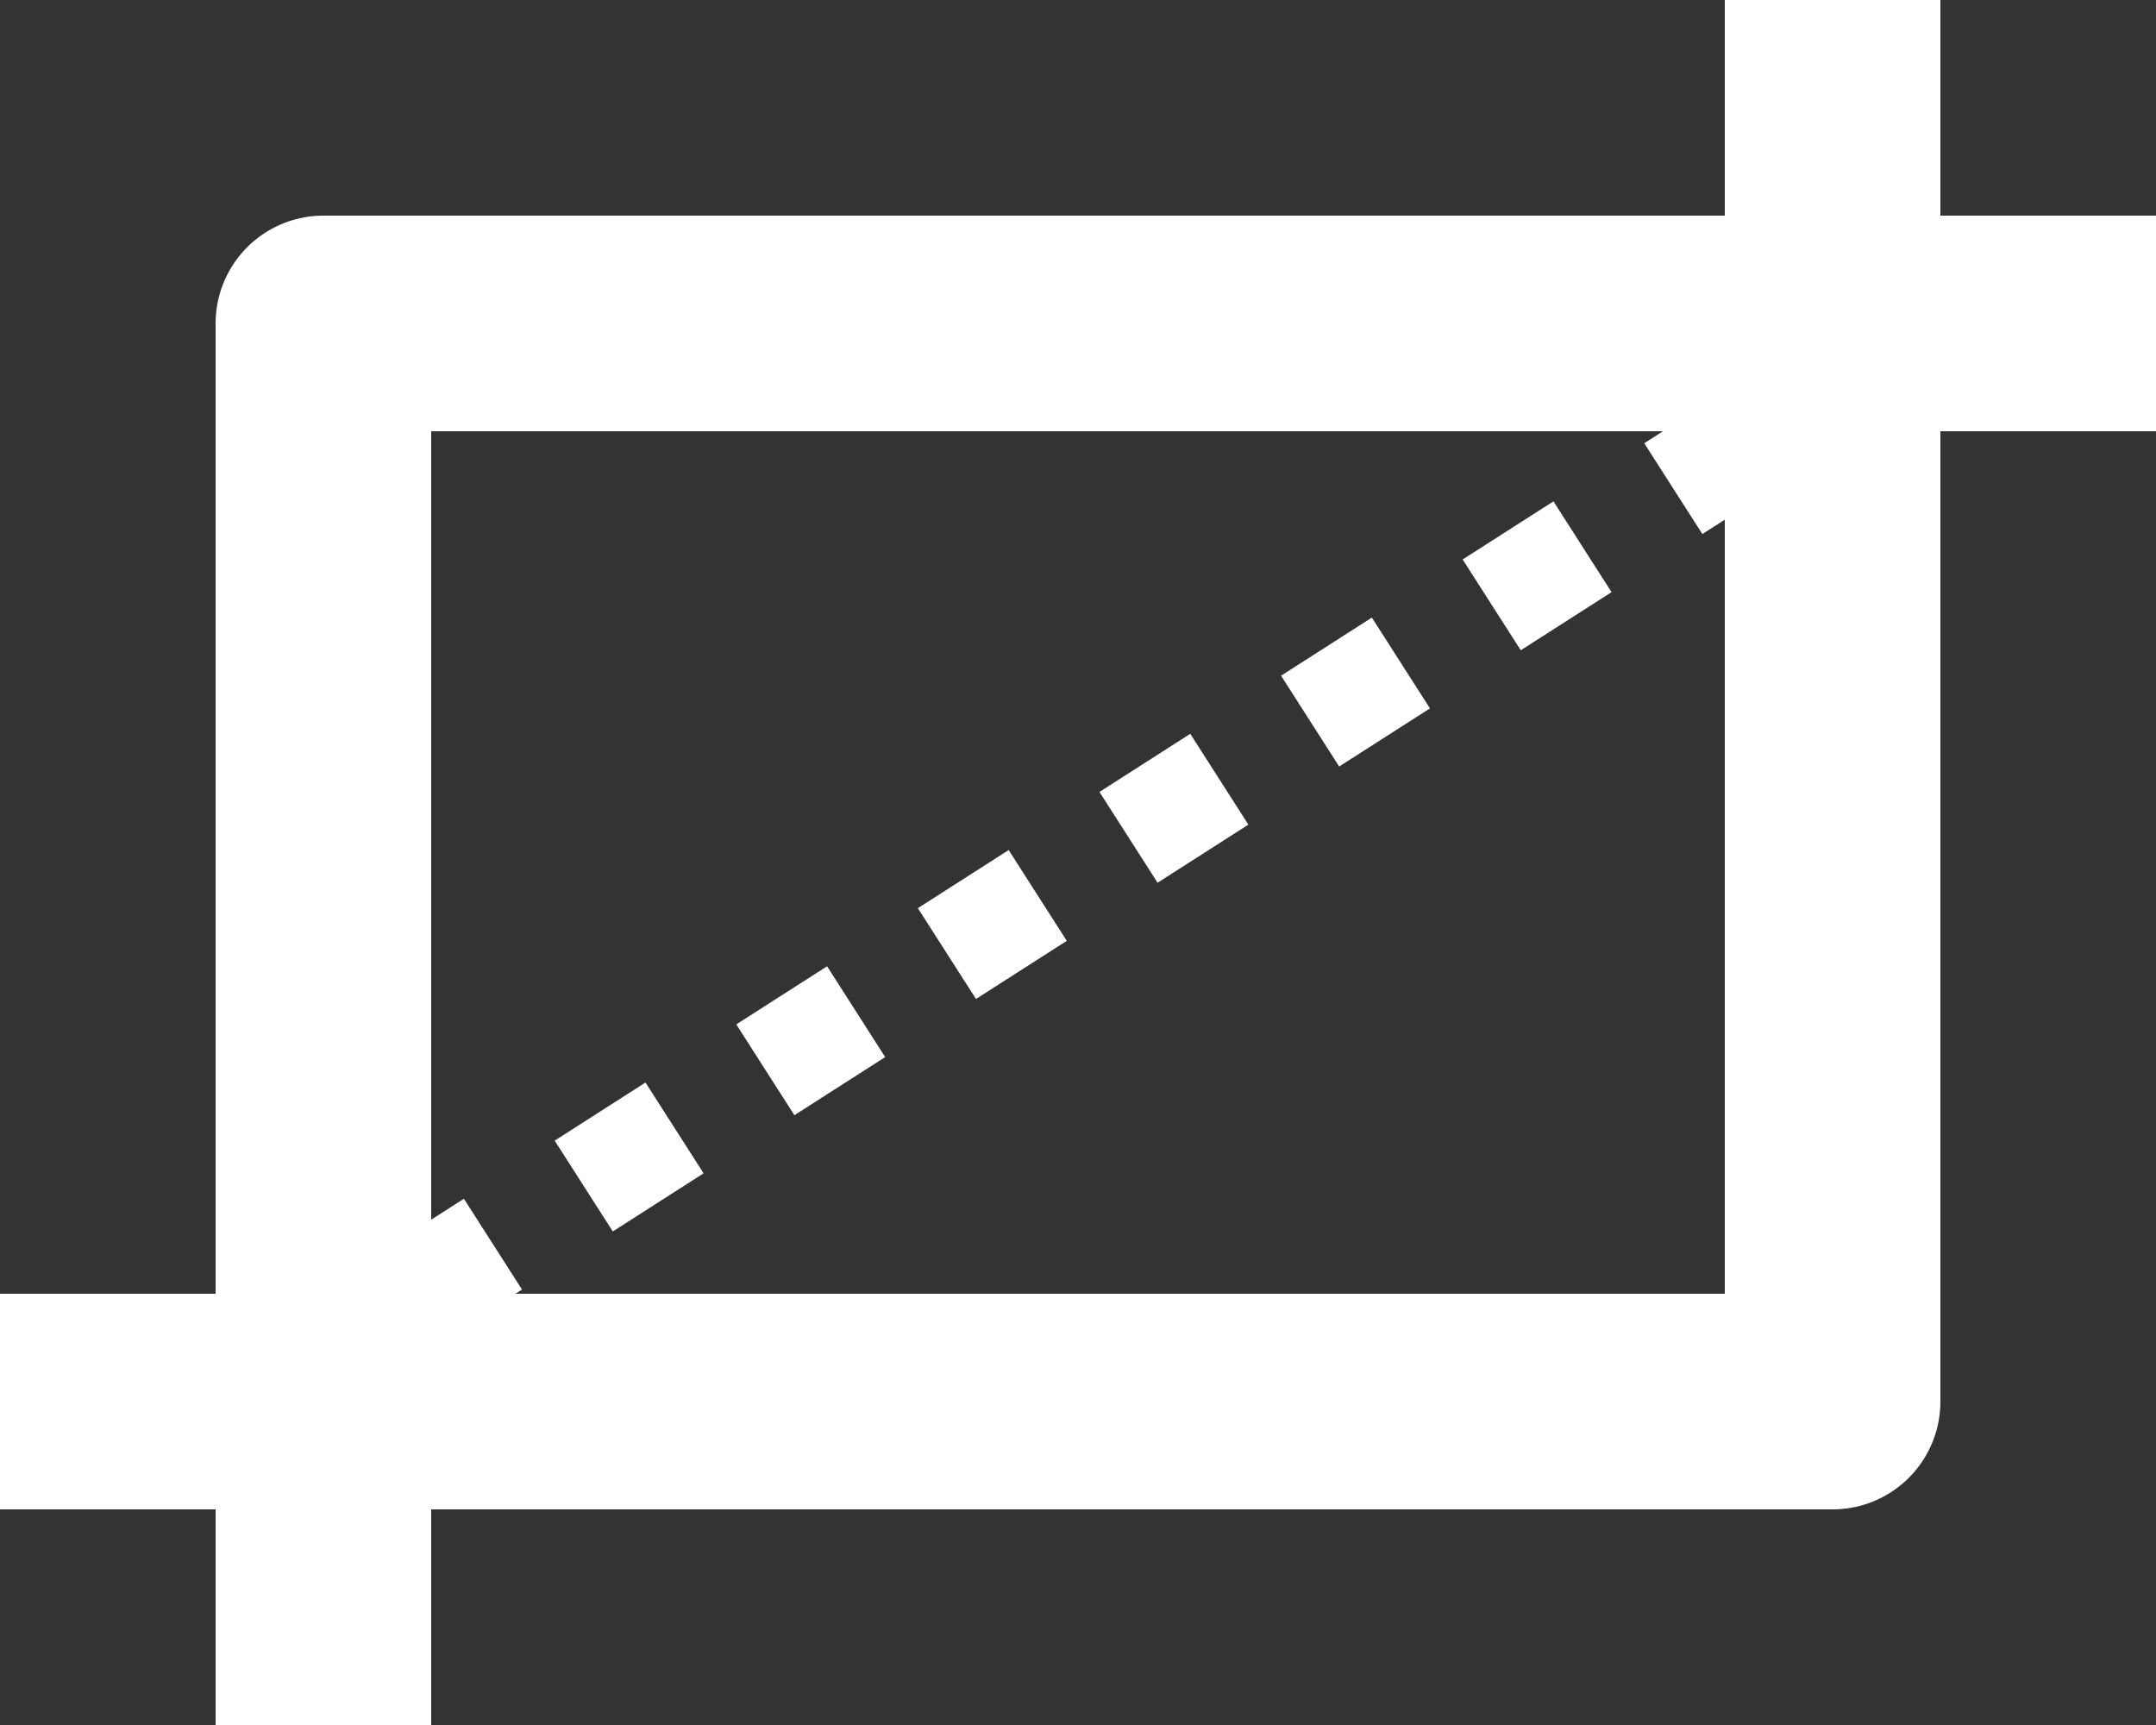
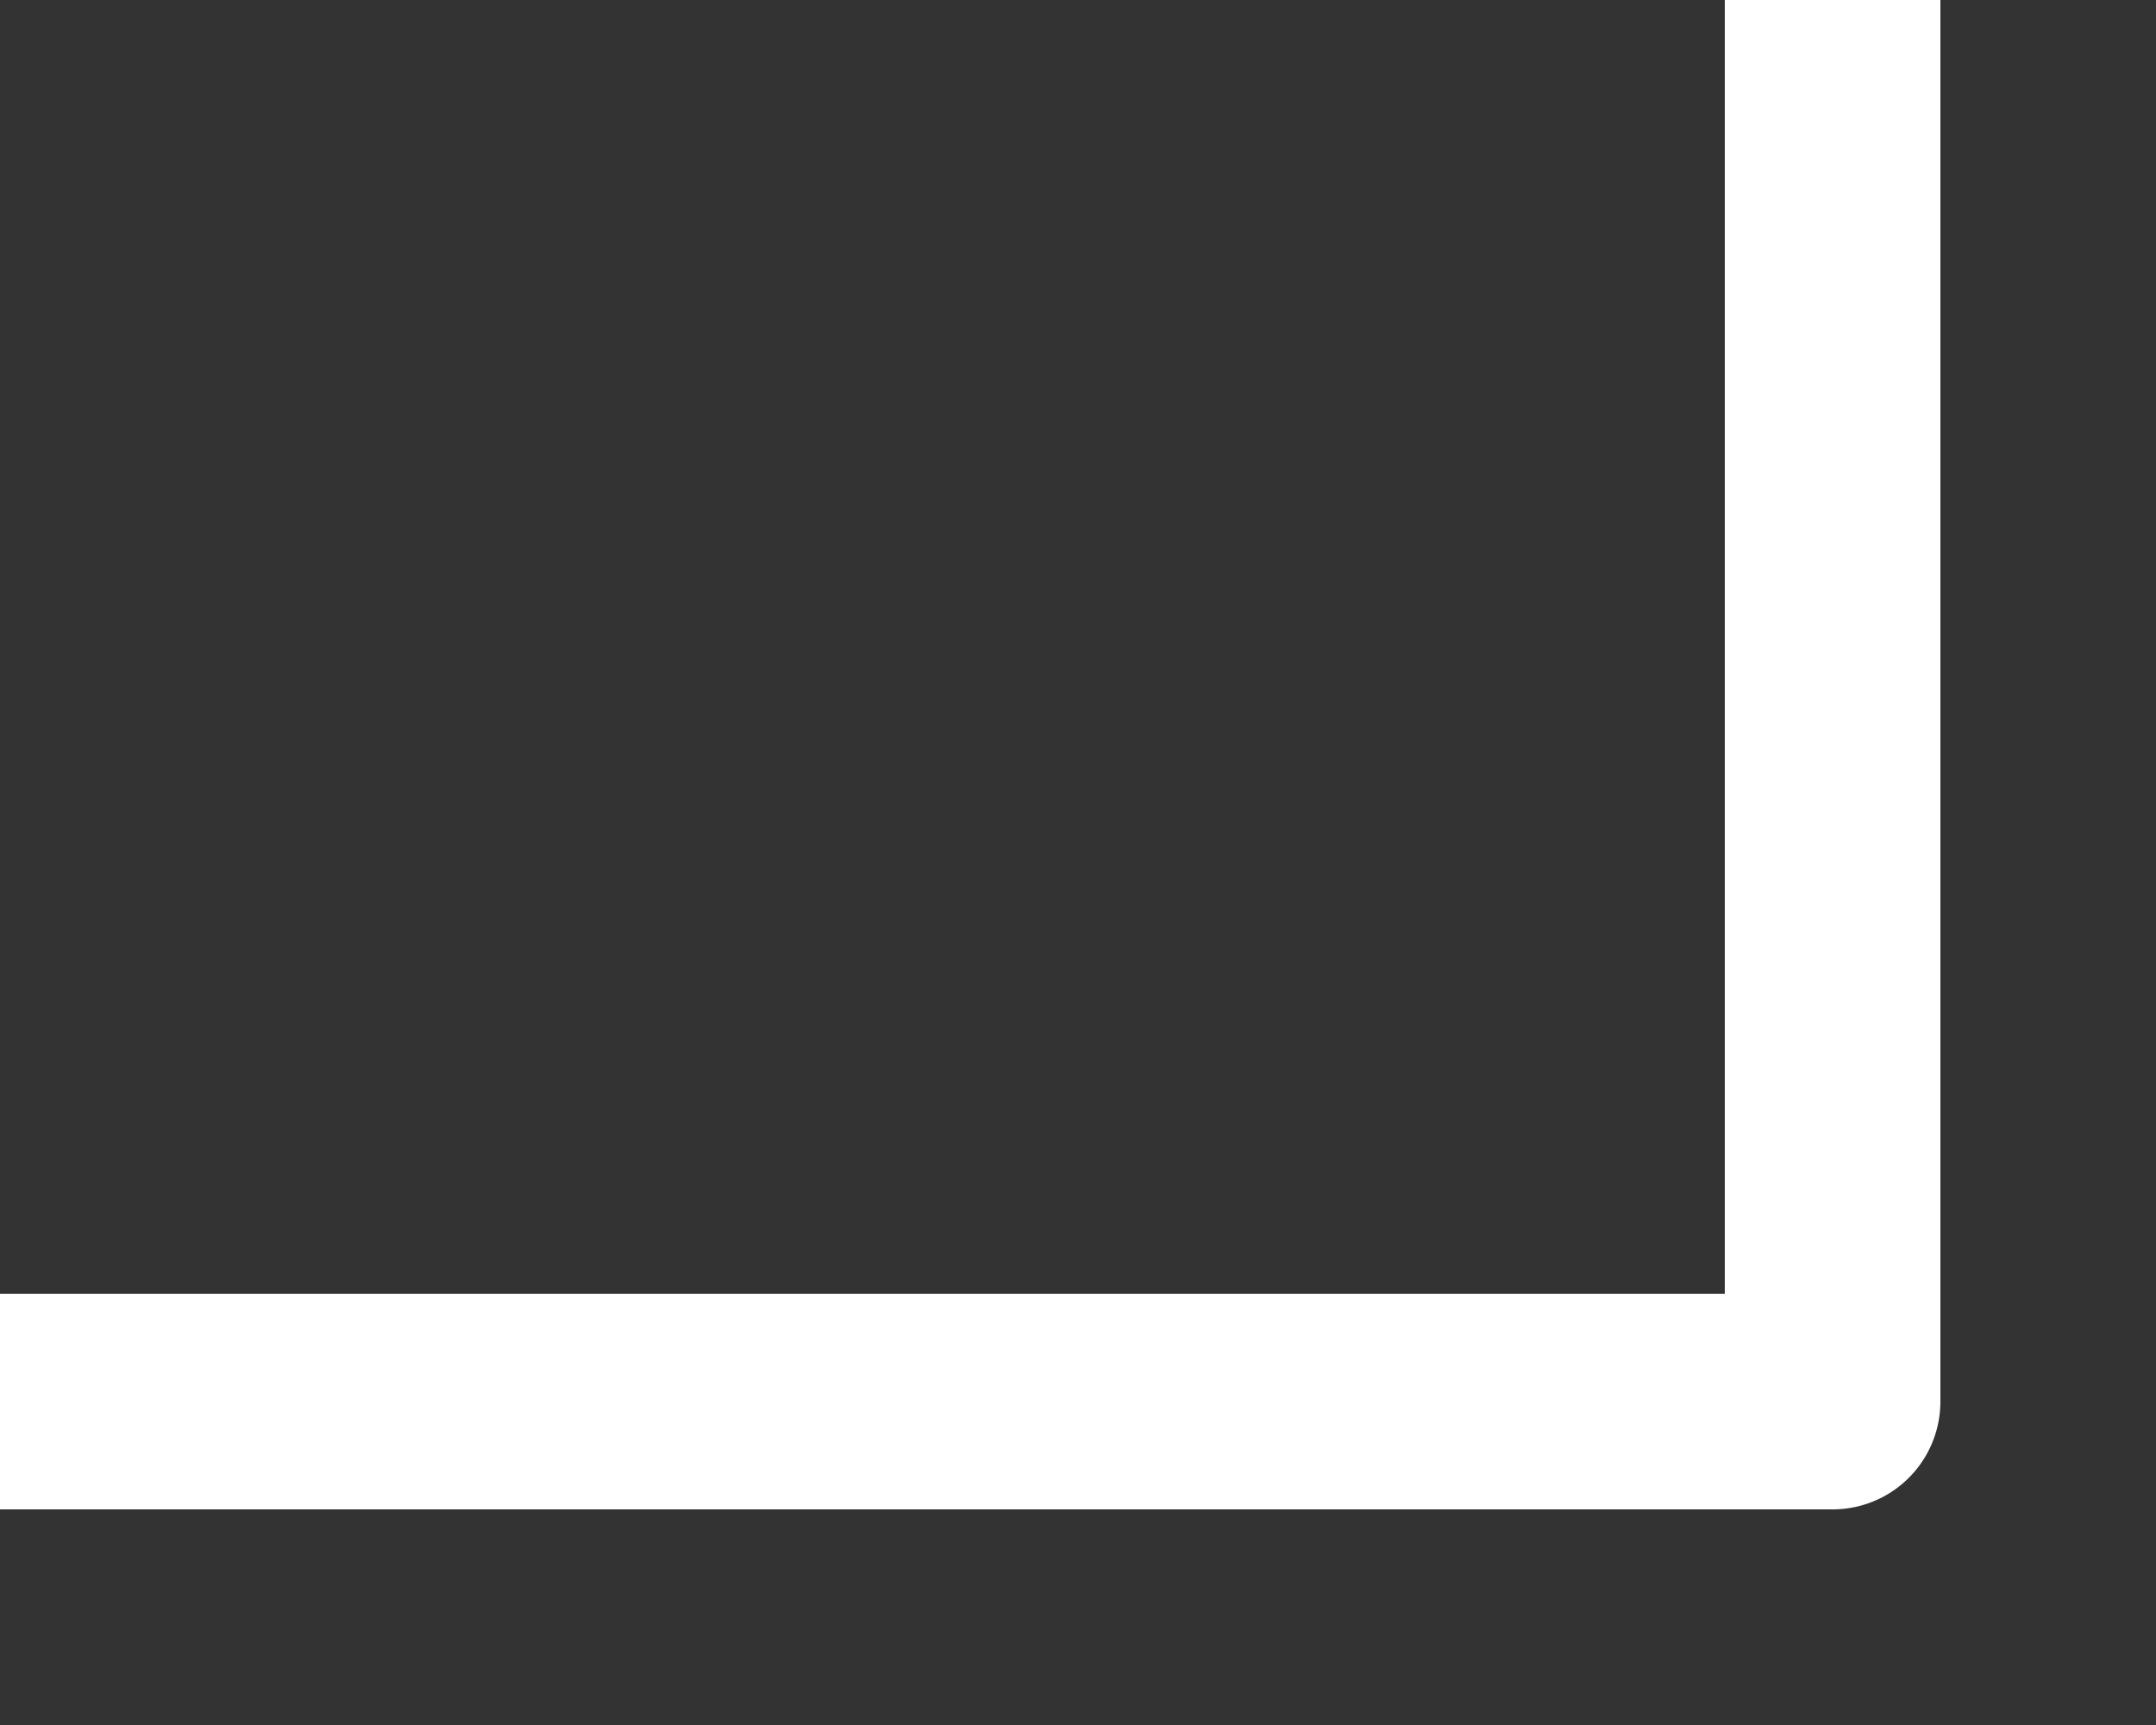
<svg xmlns="http://www.w3.org/2000/svg" width="40" height="32" viewBox="0 0 40 32" fill="none">
  <rect x="0" y="0" width="40" height="32" fill="#333333" stroke="none" />
  <path d="M34 2V26H2" stroke="white" stroke-width="4" stroke-linecap="square" stroke-linejoin="round" />
-   <path d="M6 30L6 6L38 6" stroke="white" stroke-width="4" stroke-linecap="square" stroke-linejoin="round" />
-   <line x1="7.461" y1="24.158" x2="32.461" y2="8.158" stroke="white" stroke-width="2" stroke-dasharray="2 2" />
</svg>